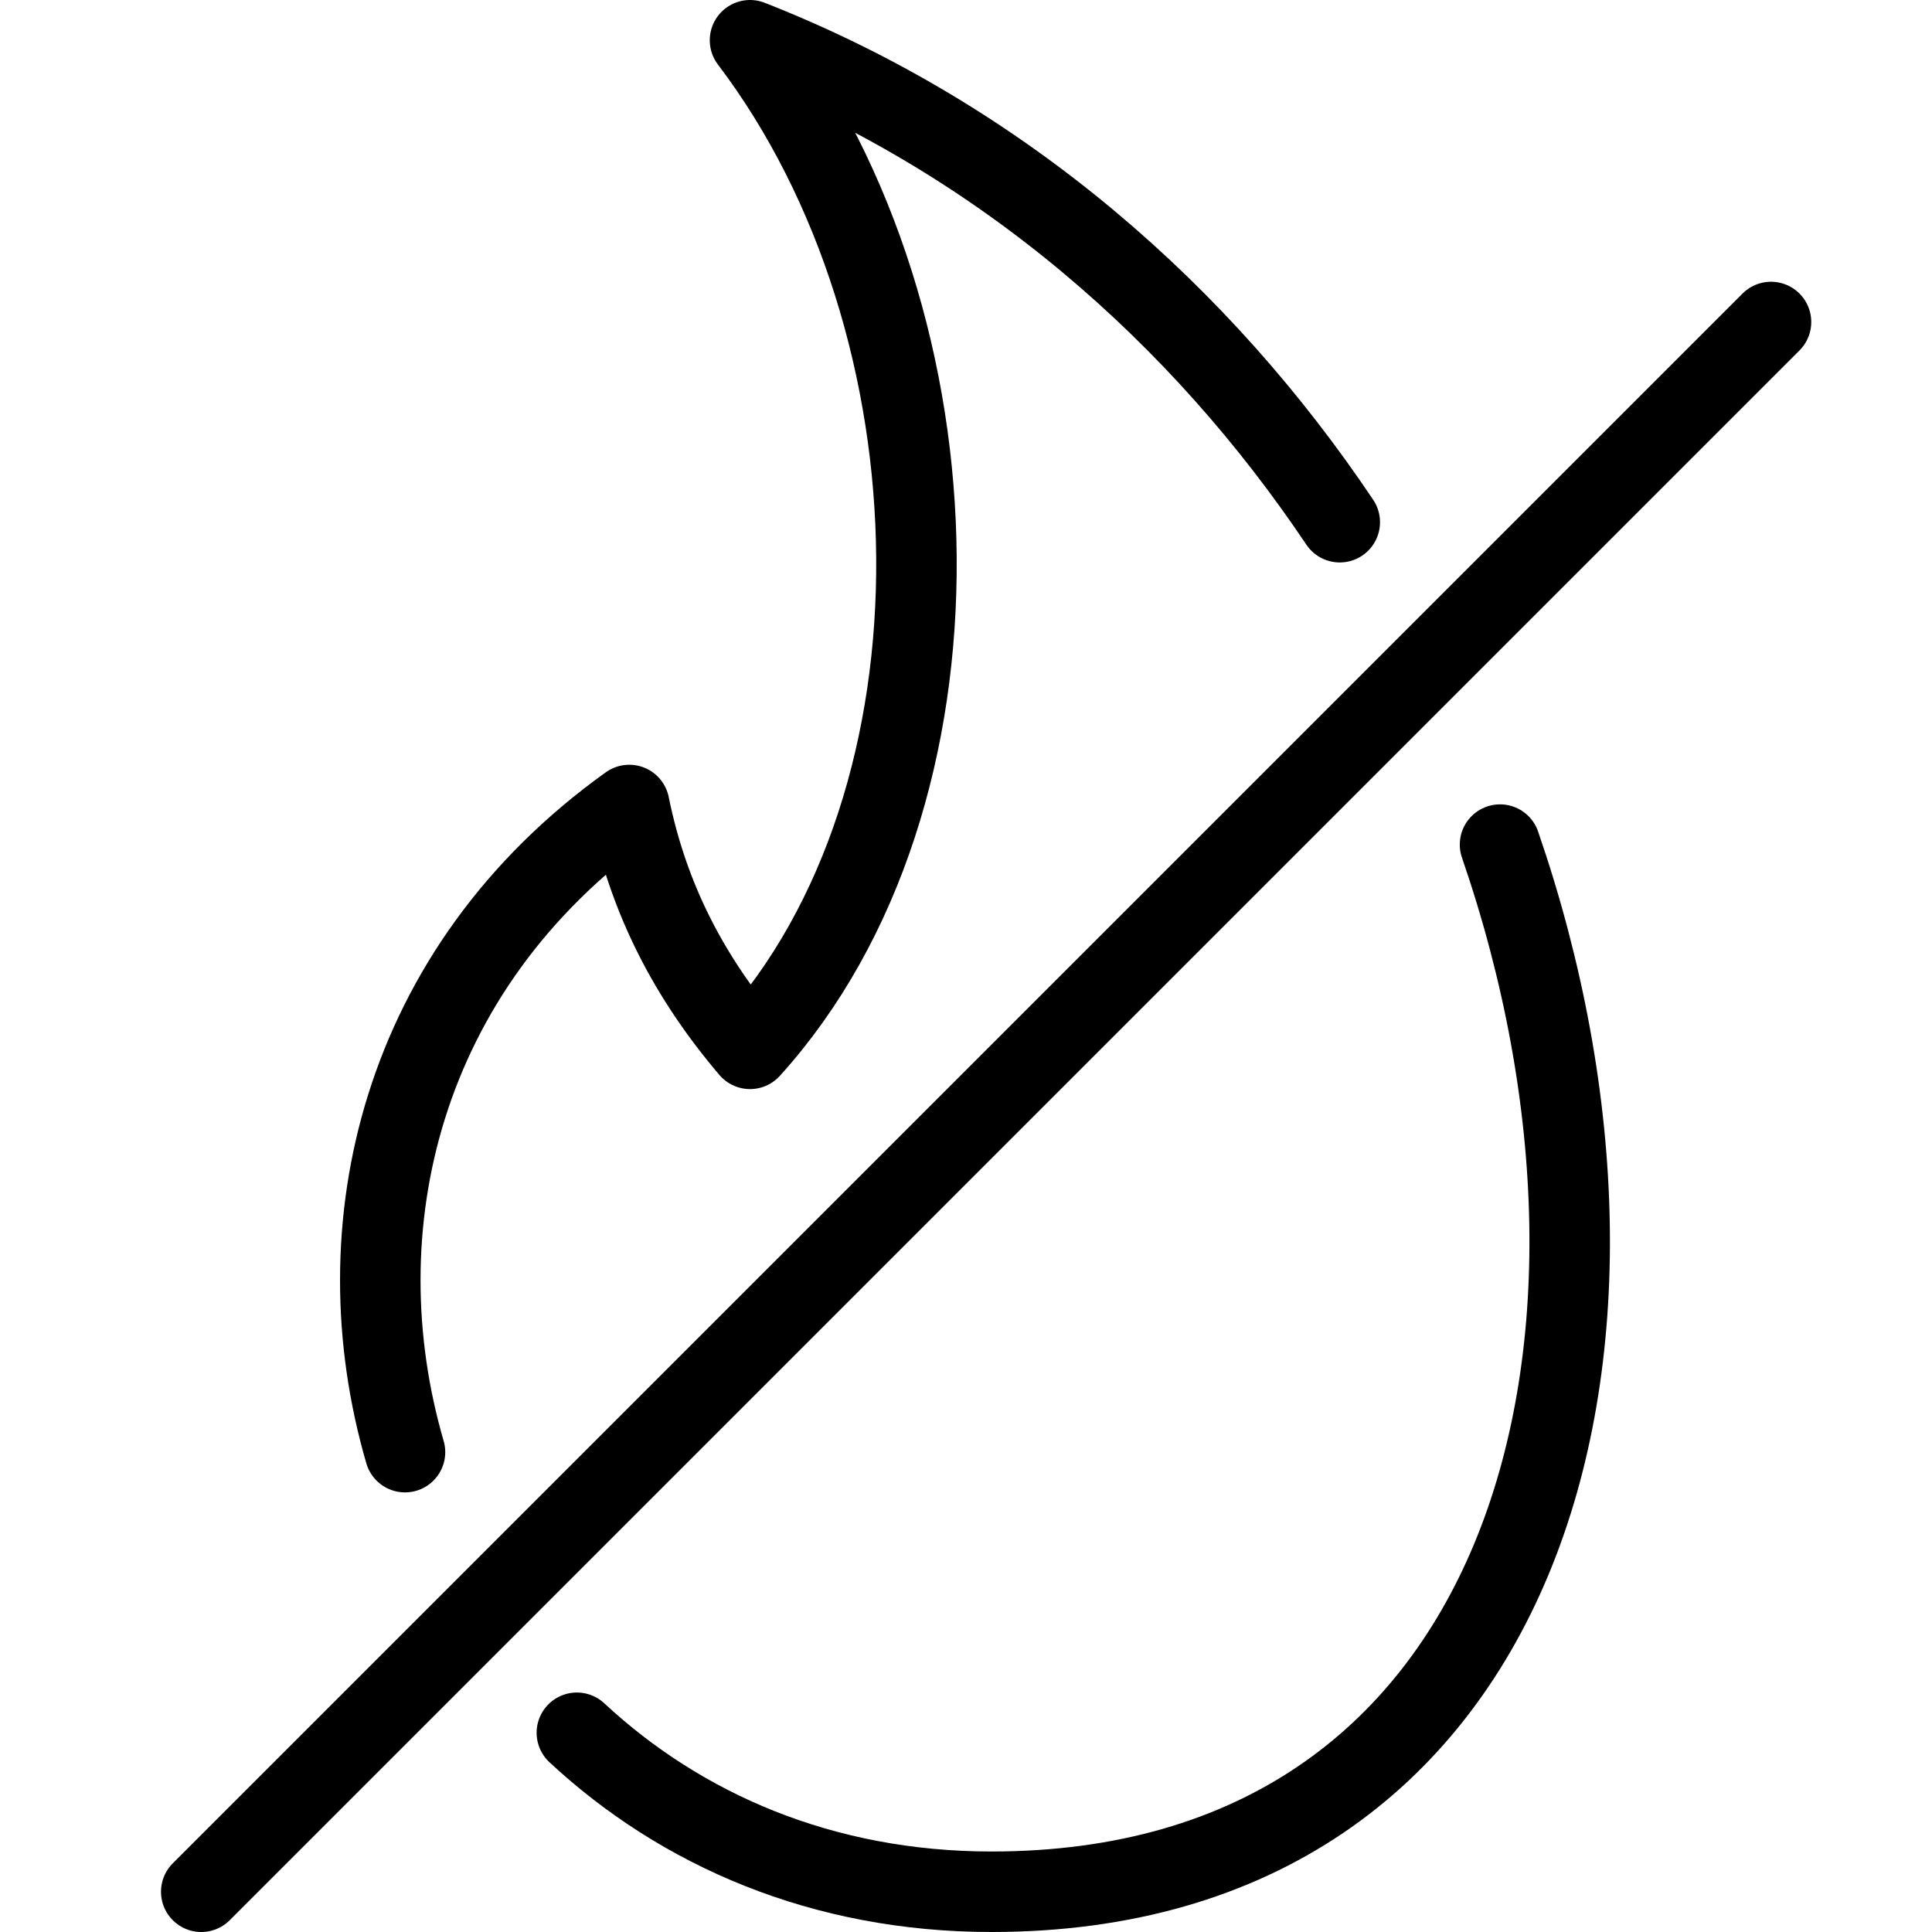
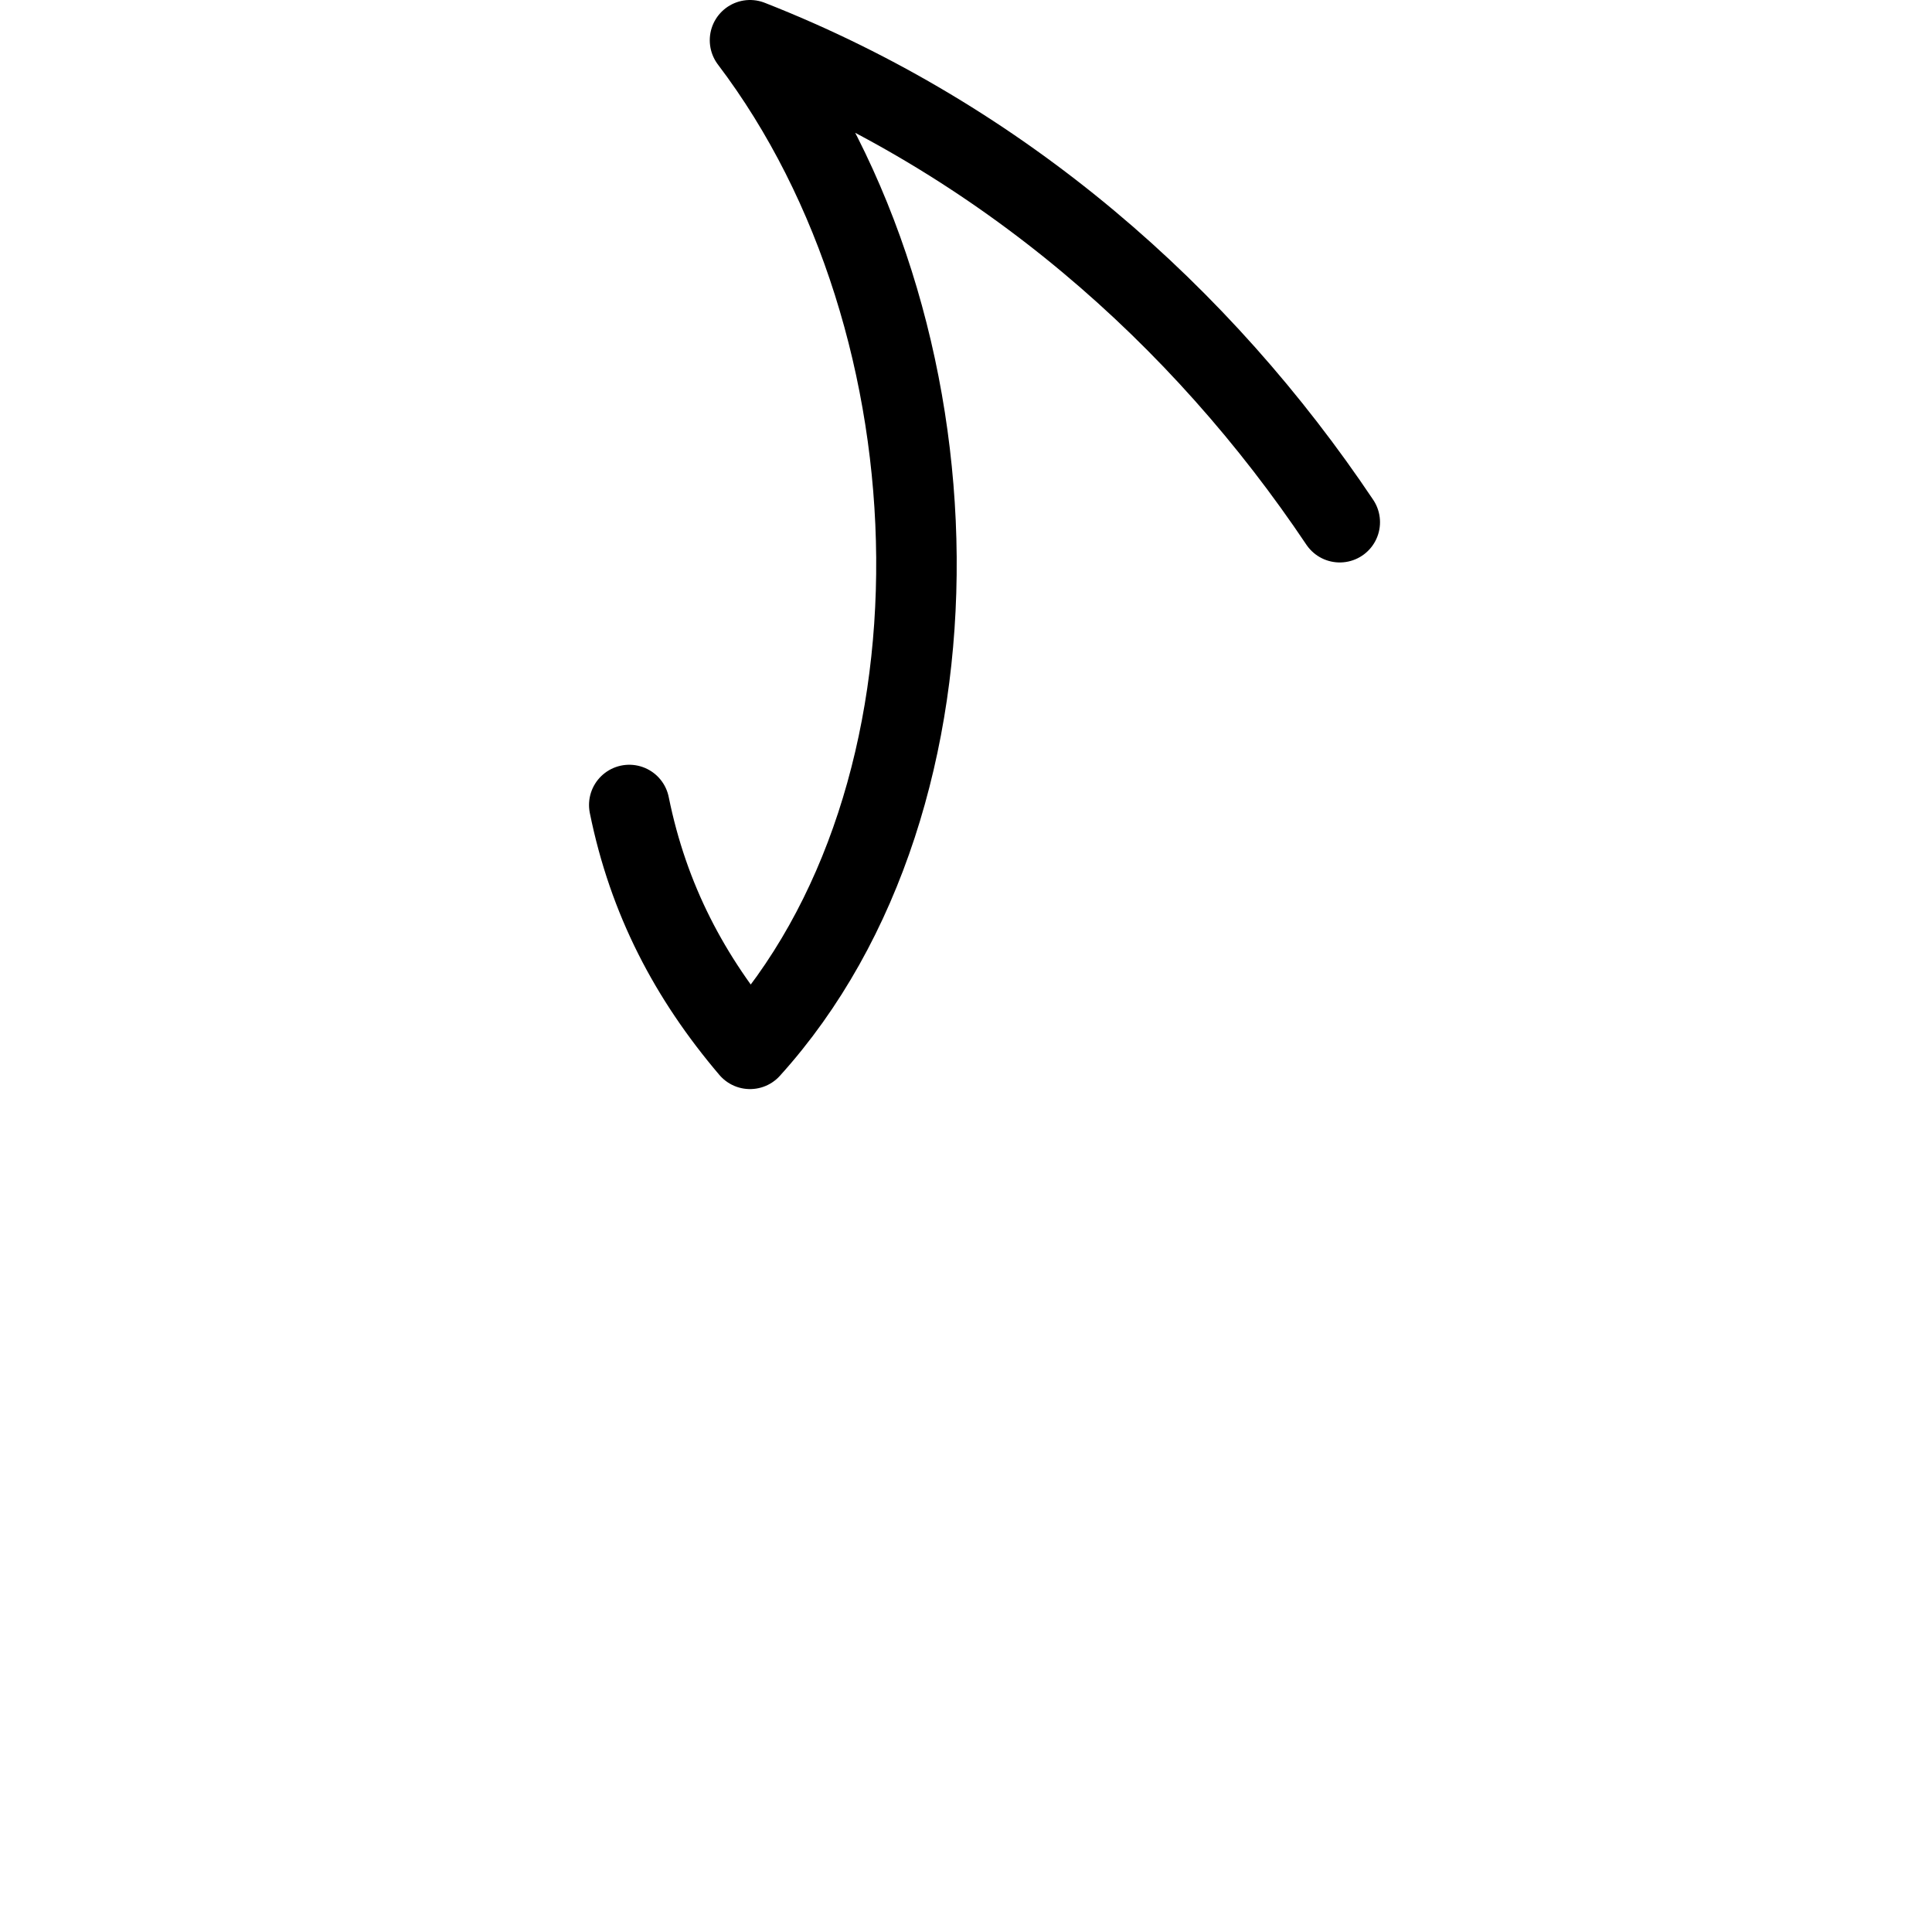
<svg xmlns="http://www.w3.org/2000/svg" version="1.1" x="0px" y="0px" width="24px" height="24px" viewBox="0 0 24 24" enable-background="new 0 0 24 24" xml:space="preserve">
  <g id="Outline_Icons">
    <g>
-       <path fill="none" stroke="#000000" stroke-linecap="round" stroke-linejoin="round" stroke-miterlimit="10" d="M7.166,21.525    c1.291,1.201,3.047,1.975,5.151,1.975c6.62,0,8.496-6.683,6.317-13.008" />
-       <path fill="none" stroke="#000000" stroke-linecap="round" stroke-linejoin="round" stroke-miterlimit="10" d="M16.643,6.487    C14.93,3.932,12.469,1.738,9.317,0.5c2.687,3.543,2.826,9.406,0,12.529c-0.75-0.882-1.262-1.854-1.5-3.029    c-2.848,2.039-3.596,5.258-2.786,8.039" />
-       <line fill="none" stroke="#000000" stroke-linecap="round" stroke-linejoin="round" stroke-miterlimit="10" x1="22" y1="4" x2="2.5" y2="23.5" />
+       <path fill="none" stroke="#000000" stroke-linecap="round" stroke-linejoin="round" stroke-miterlimit="10" d="M16.643,6.487    C14.93,3.932,12.469,1.738,9.317,0.5c2.687,3.543,2.826,9.406,0,12.529c-0.75-0.882-1.262-1.854-1.5-3.029    " />
    </g>
  </g>
  <g id="invisible_shape">
    <rect fill="none" width="24" height="24" />
  </g>
</svg>